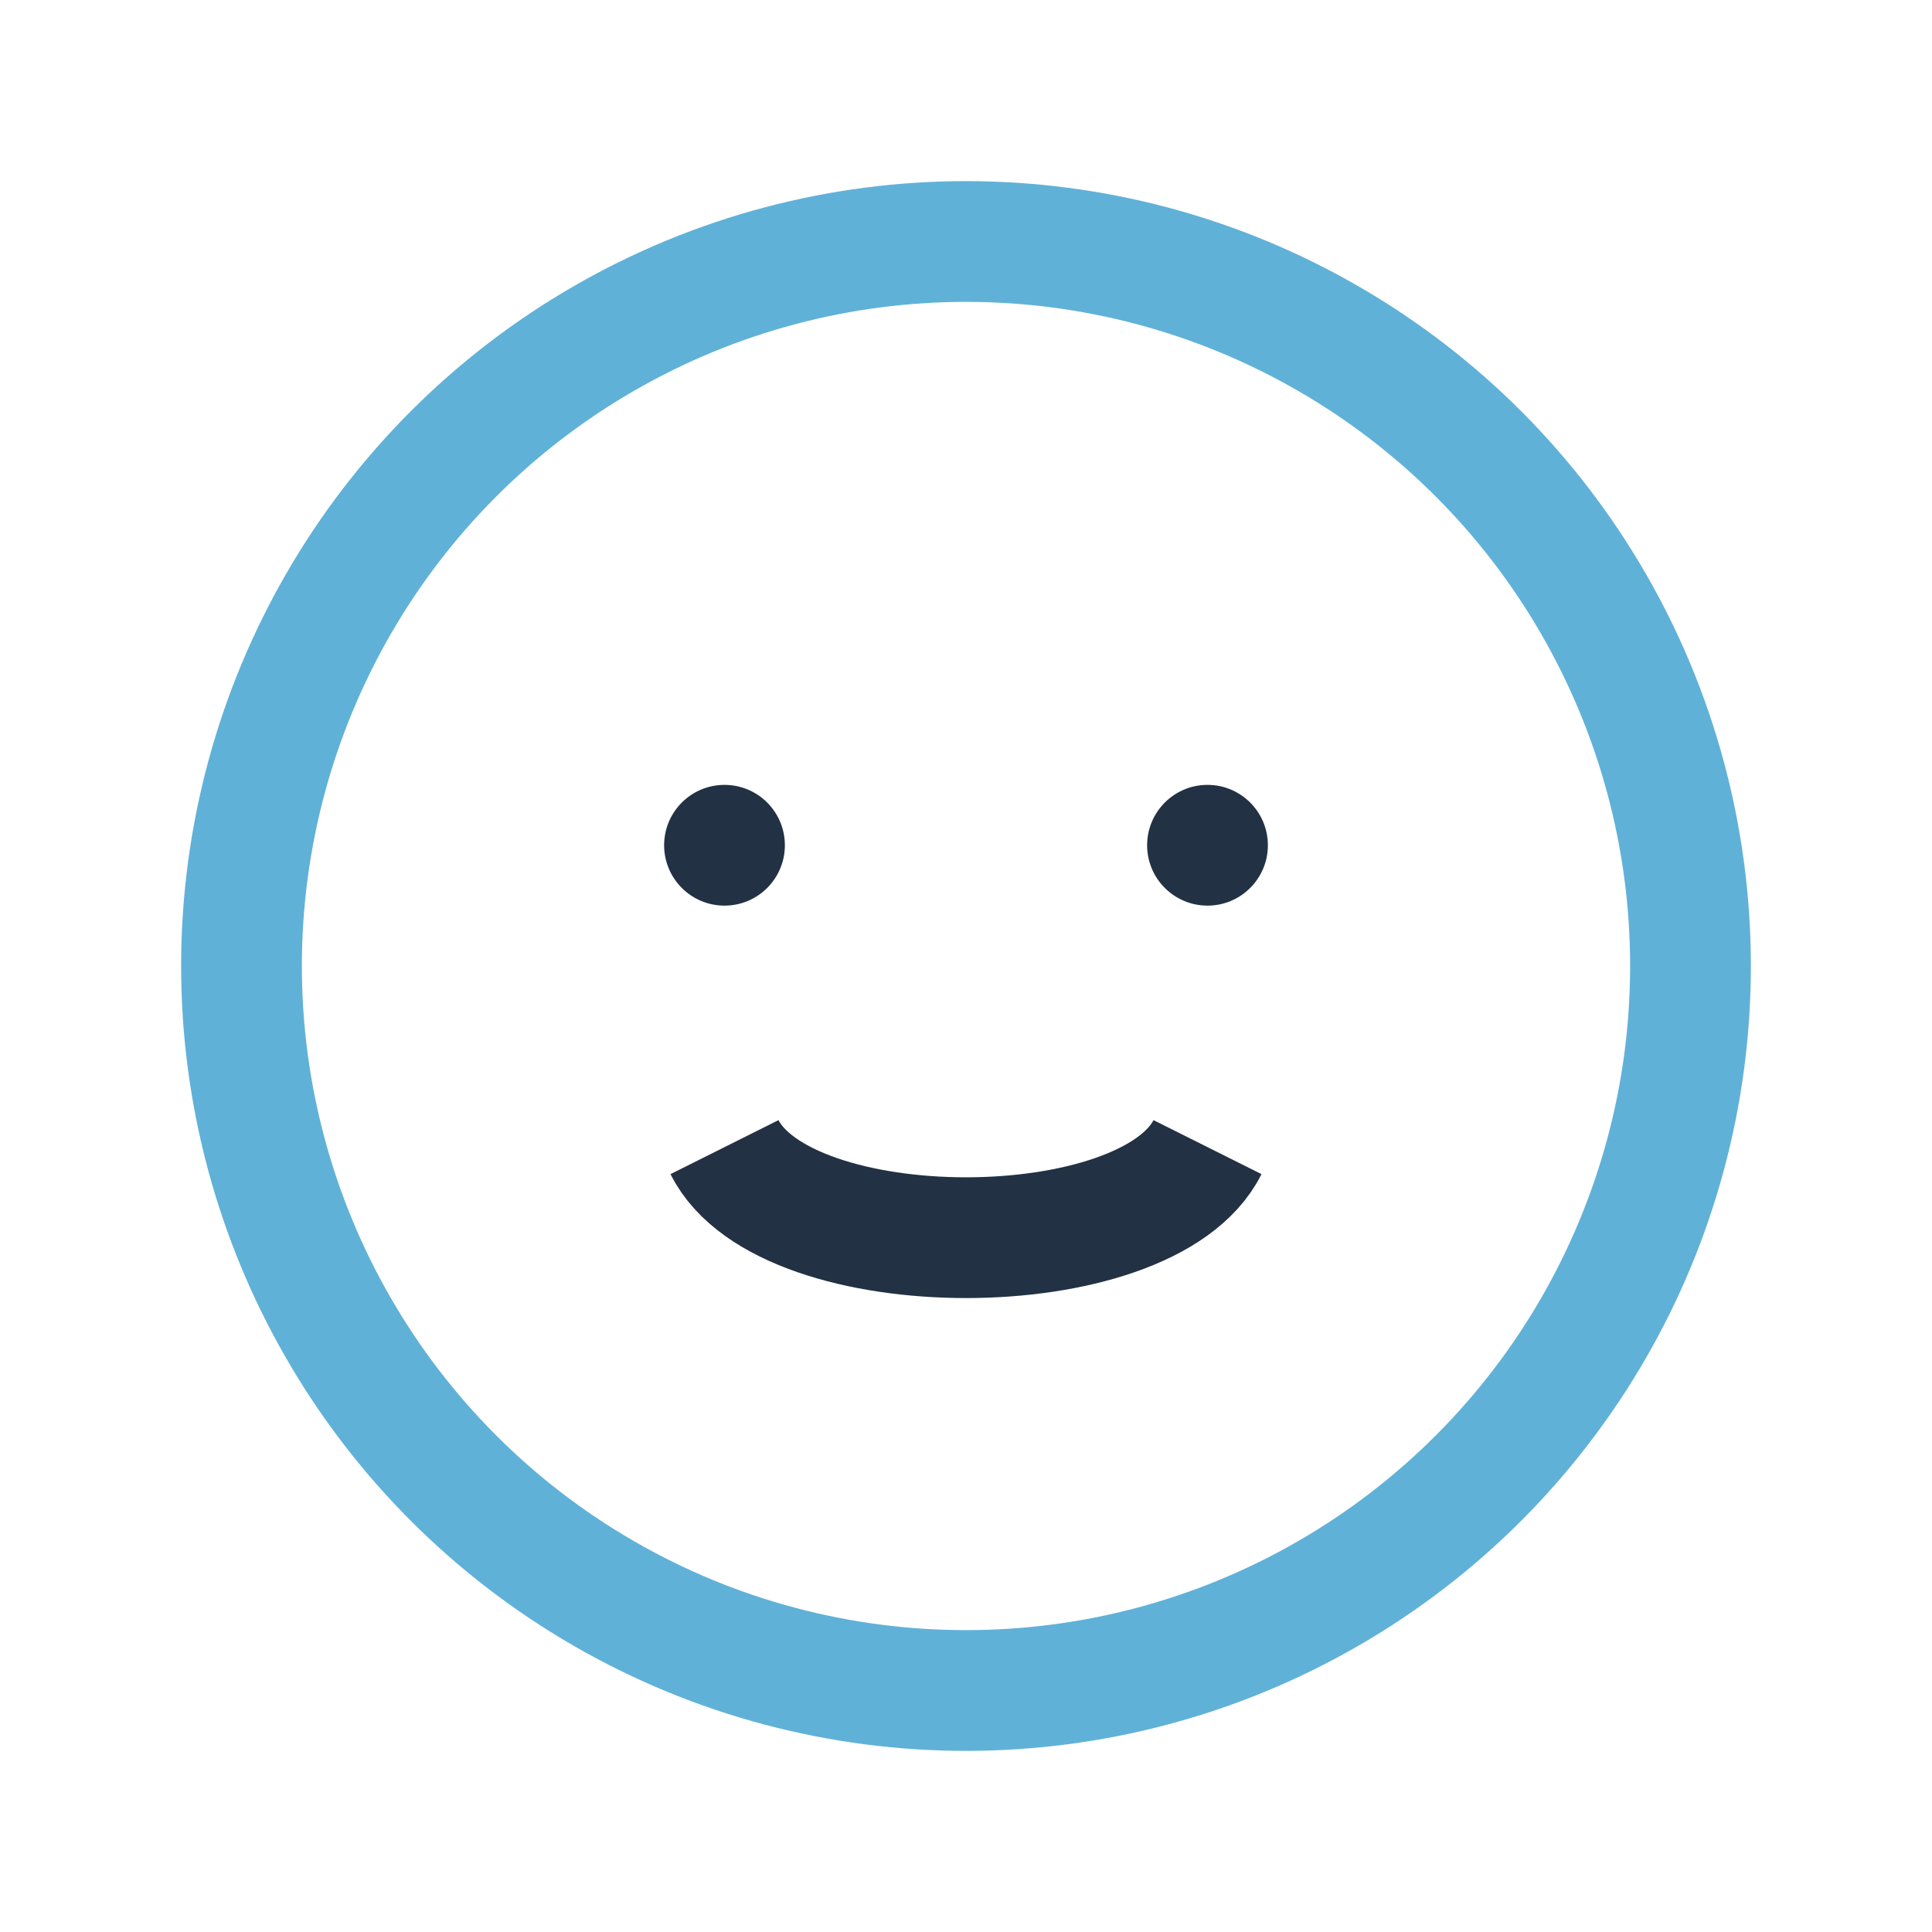
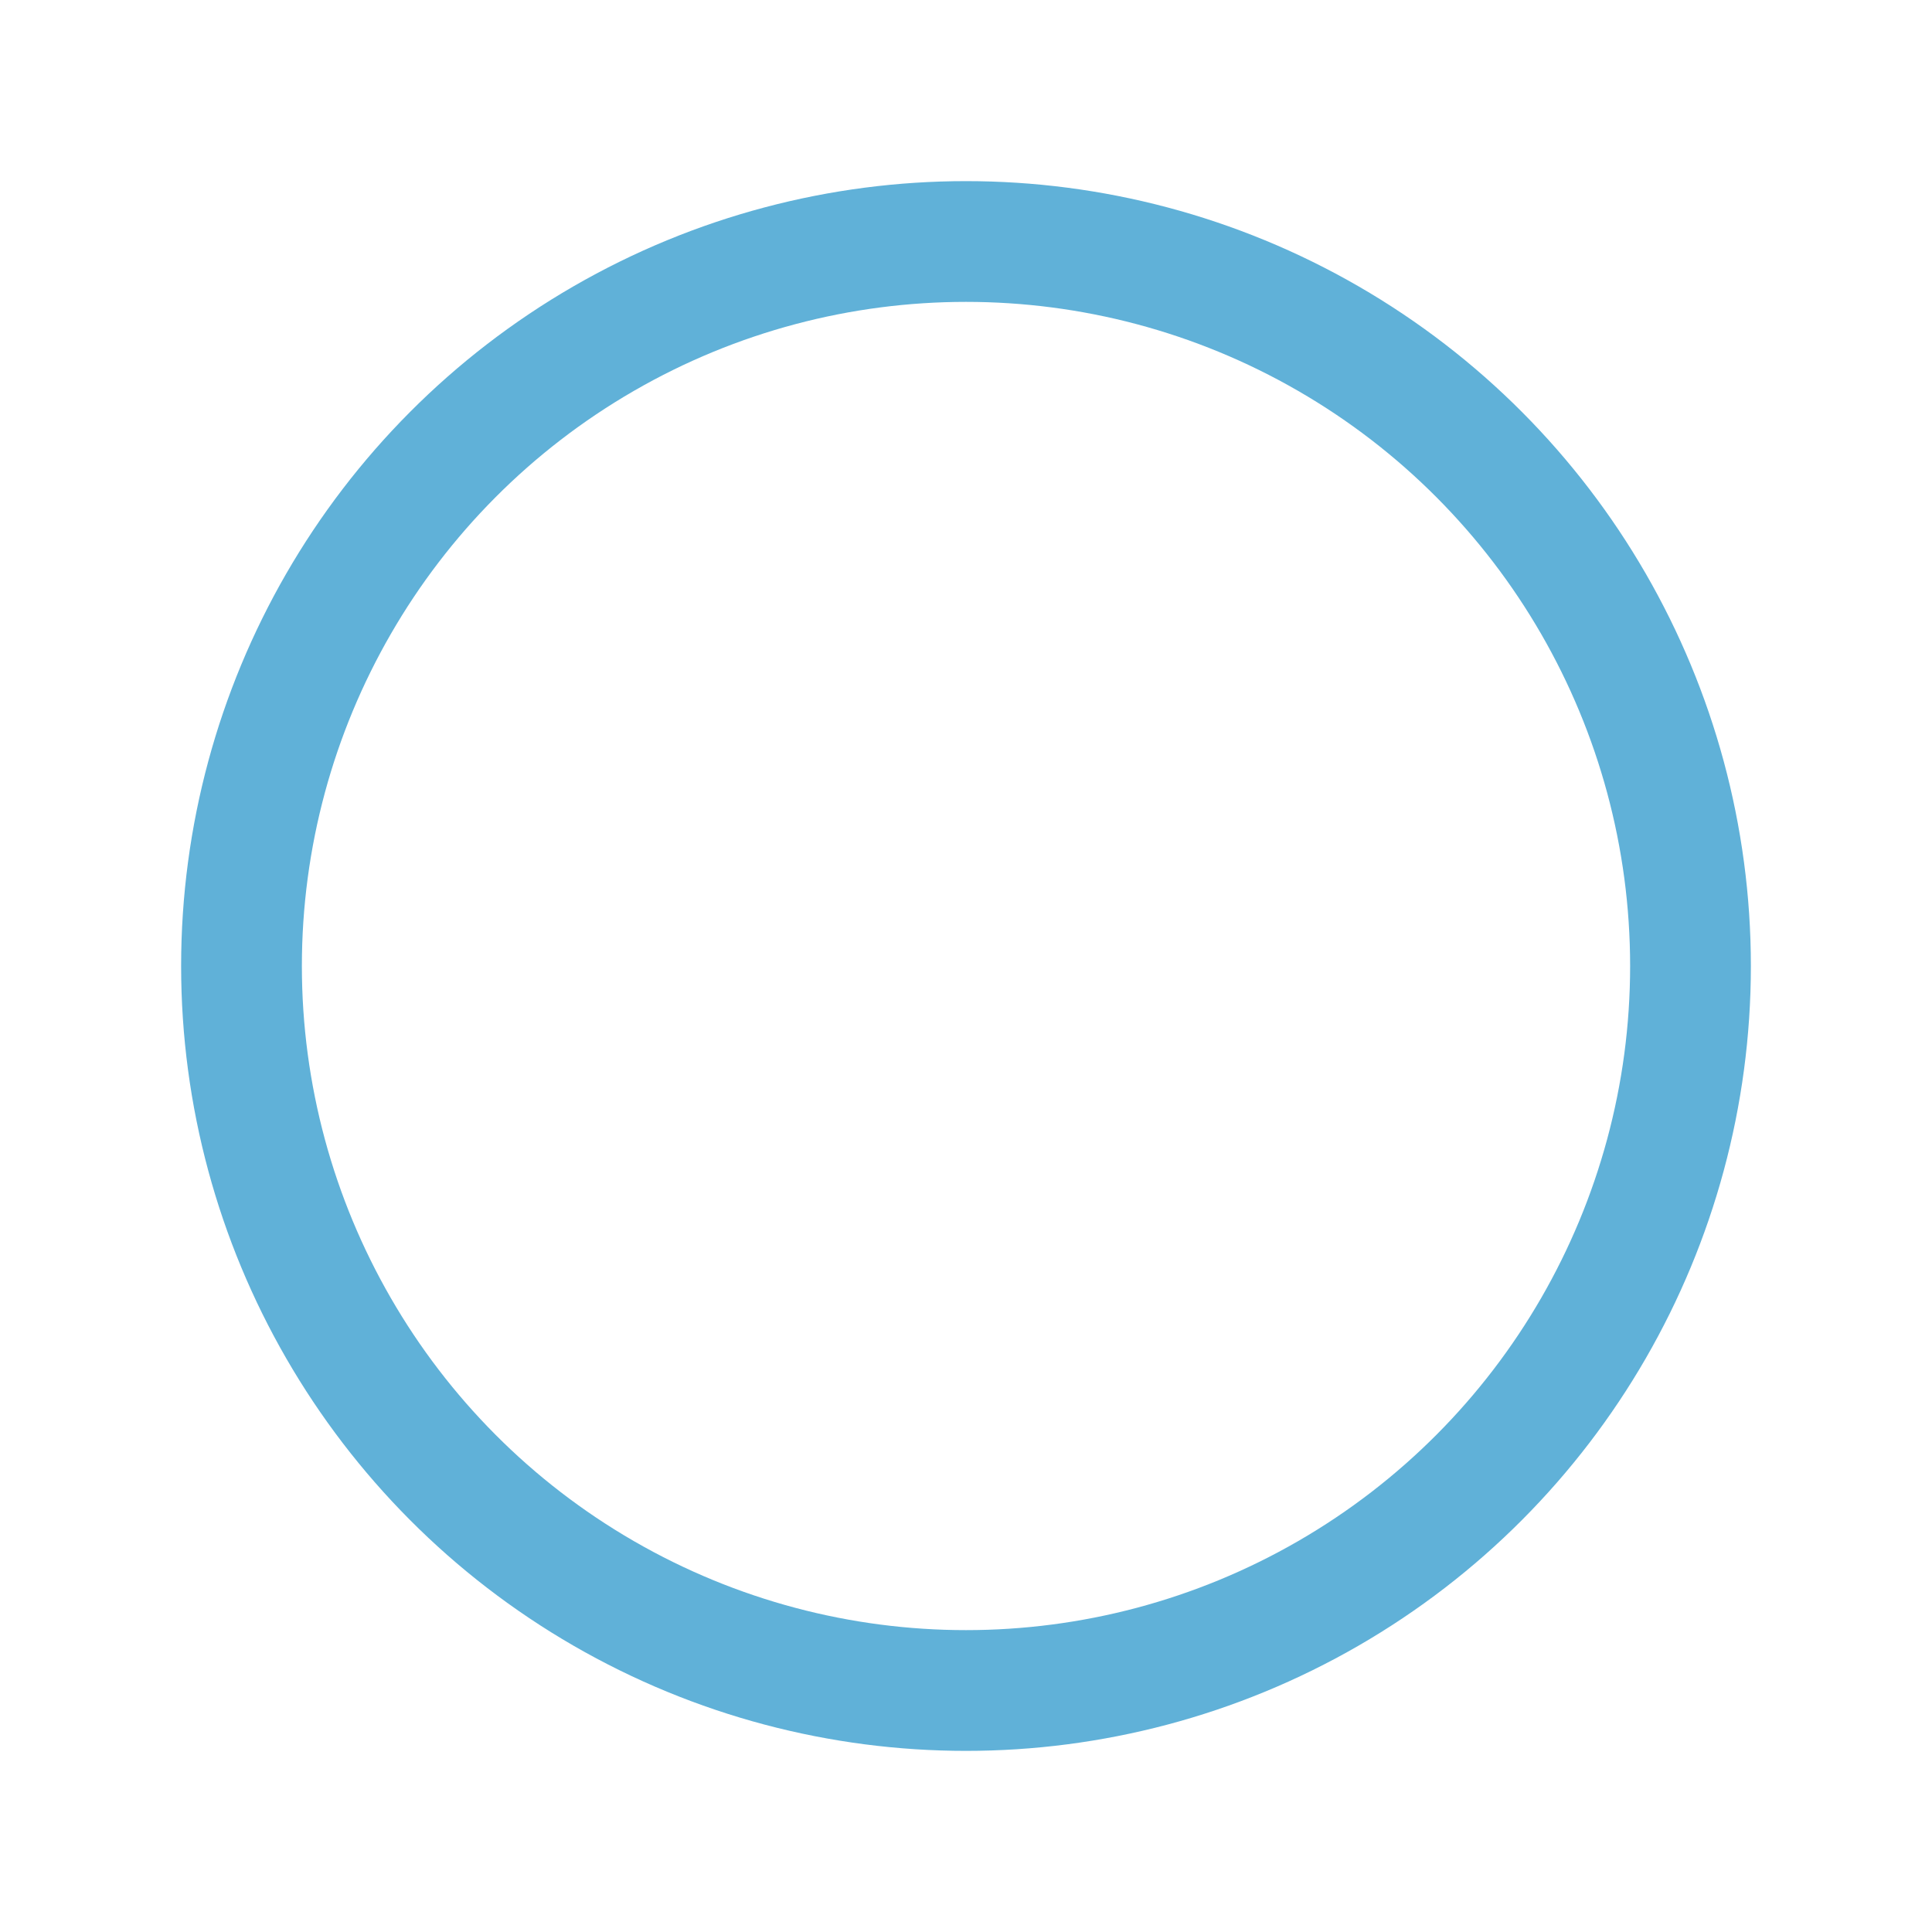
<svg xmlns="http://www.w3.org/2000/svg" width="32" height="32" viewBox="0 0 32 32">
  <circle cx="16" cy="16" r="12" fill="none" stroke="#60B1D8" stroke-width="2" />
-   <path d="M12 19c1 2 7 2 8 0" stroke="#223144" stroke-width="2" fill="none" />
-   <circle cx="12" cy="14" r="1" fill="#223144" />
-   <circle cx="20" cy="14" r="1" fill="#223144" />
</svg>